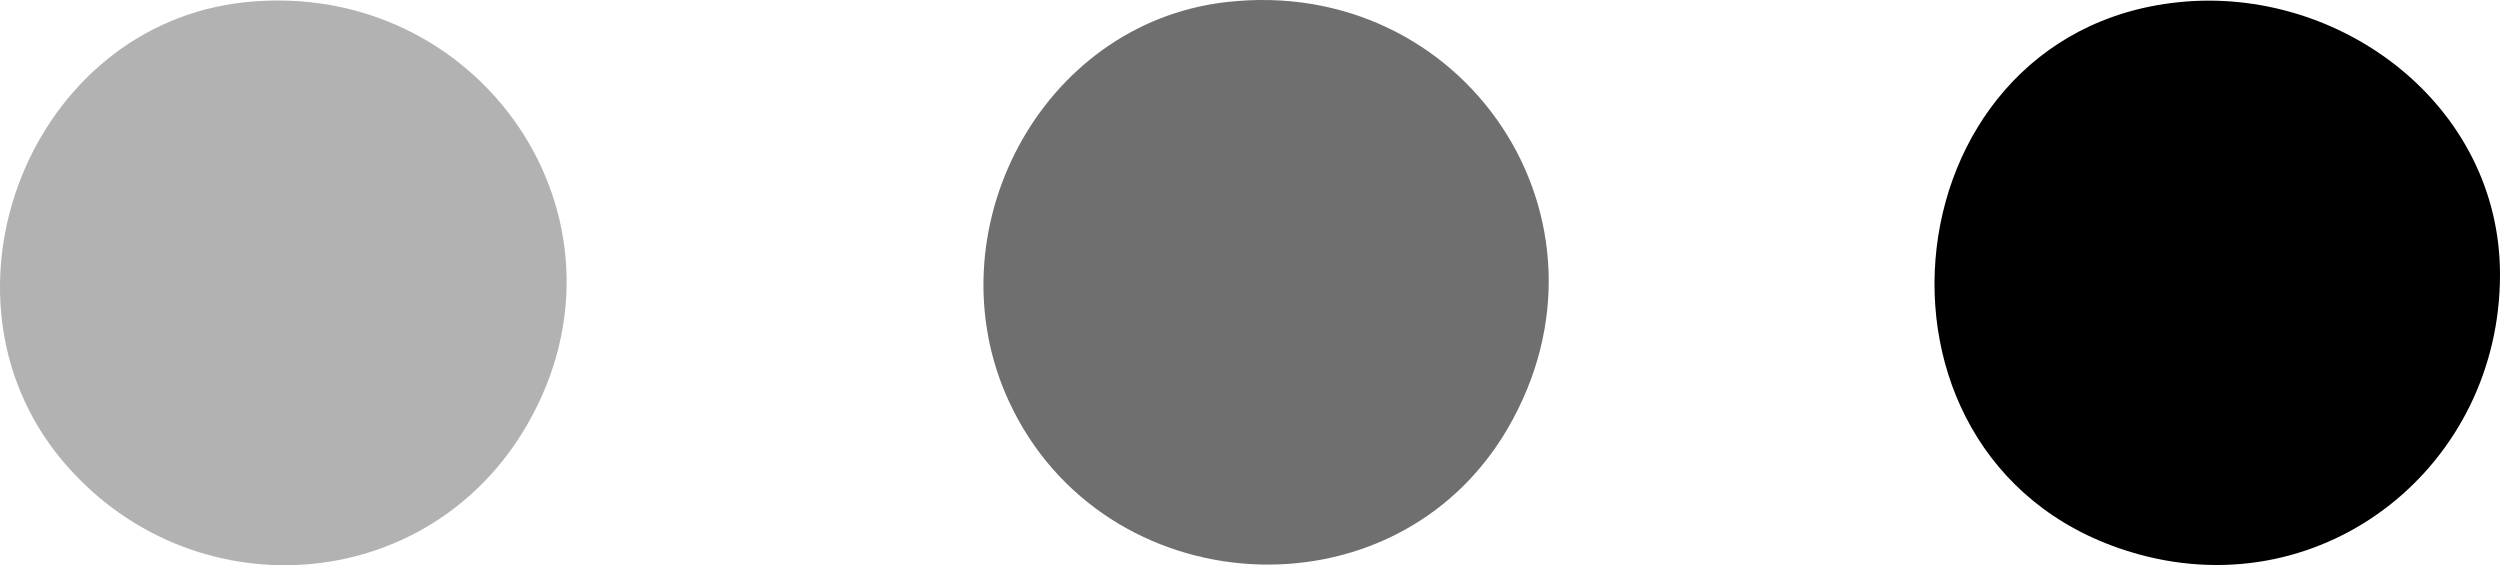
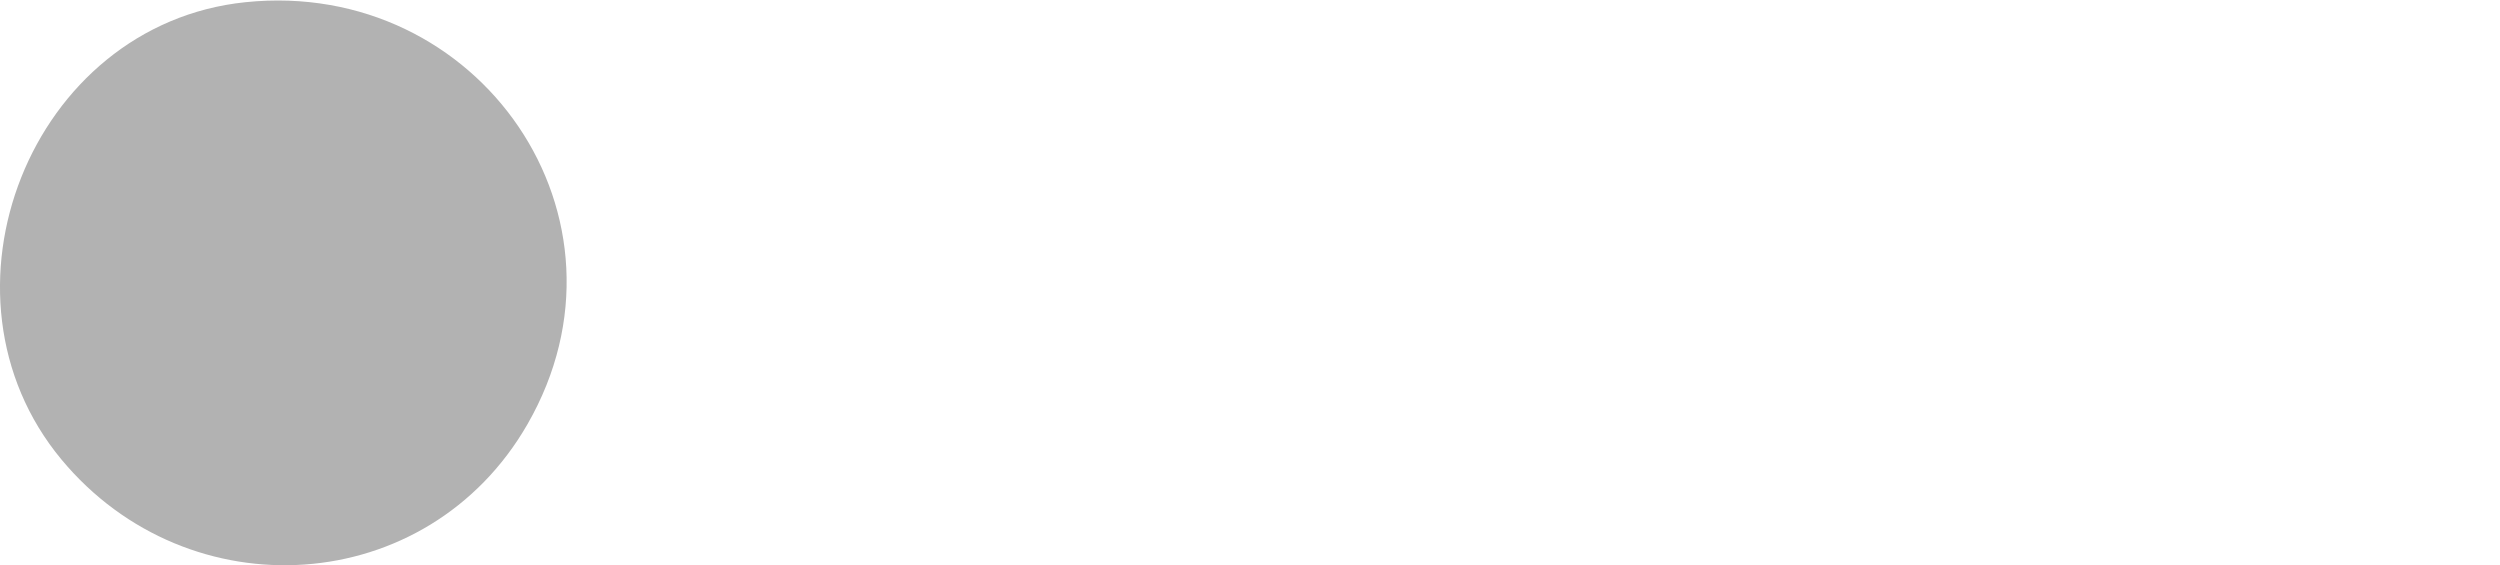
<svg xmlns="http://www.w3.org/2000/svg" id="Layer_1" version="1.1" viewBox="0 0 132.686 30">
-   <path d="M115.628.116c8.571-.883,17.051,5.452,17.058,14.442.008,10.128-9.253,17.584-19.161,14.866-15.815-4.339-13.684-27.681,2.102-29.307h0Z" />
-   <path d="M65.048.115c12.659-1.48,21.438,11.551,14.966,22.637-6.011,10.298-21.462,9.35-26.46-1.437C49.408,12.367,55.185,1.268,65.047.115h0Z" fill="#6f6f6f" />
  <path d="M13.031.116c12.42-1.279,21.249,11.463,14.966,22.397-5.303,9.229-17.976,10.009-24.736,1.874C-4.015,15.63,1.598,1.294,13.031.116Z" fill="#b2b2b2" />
</svg>